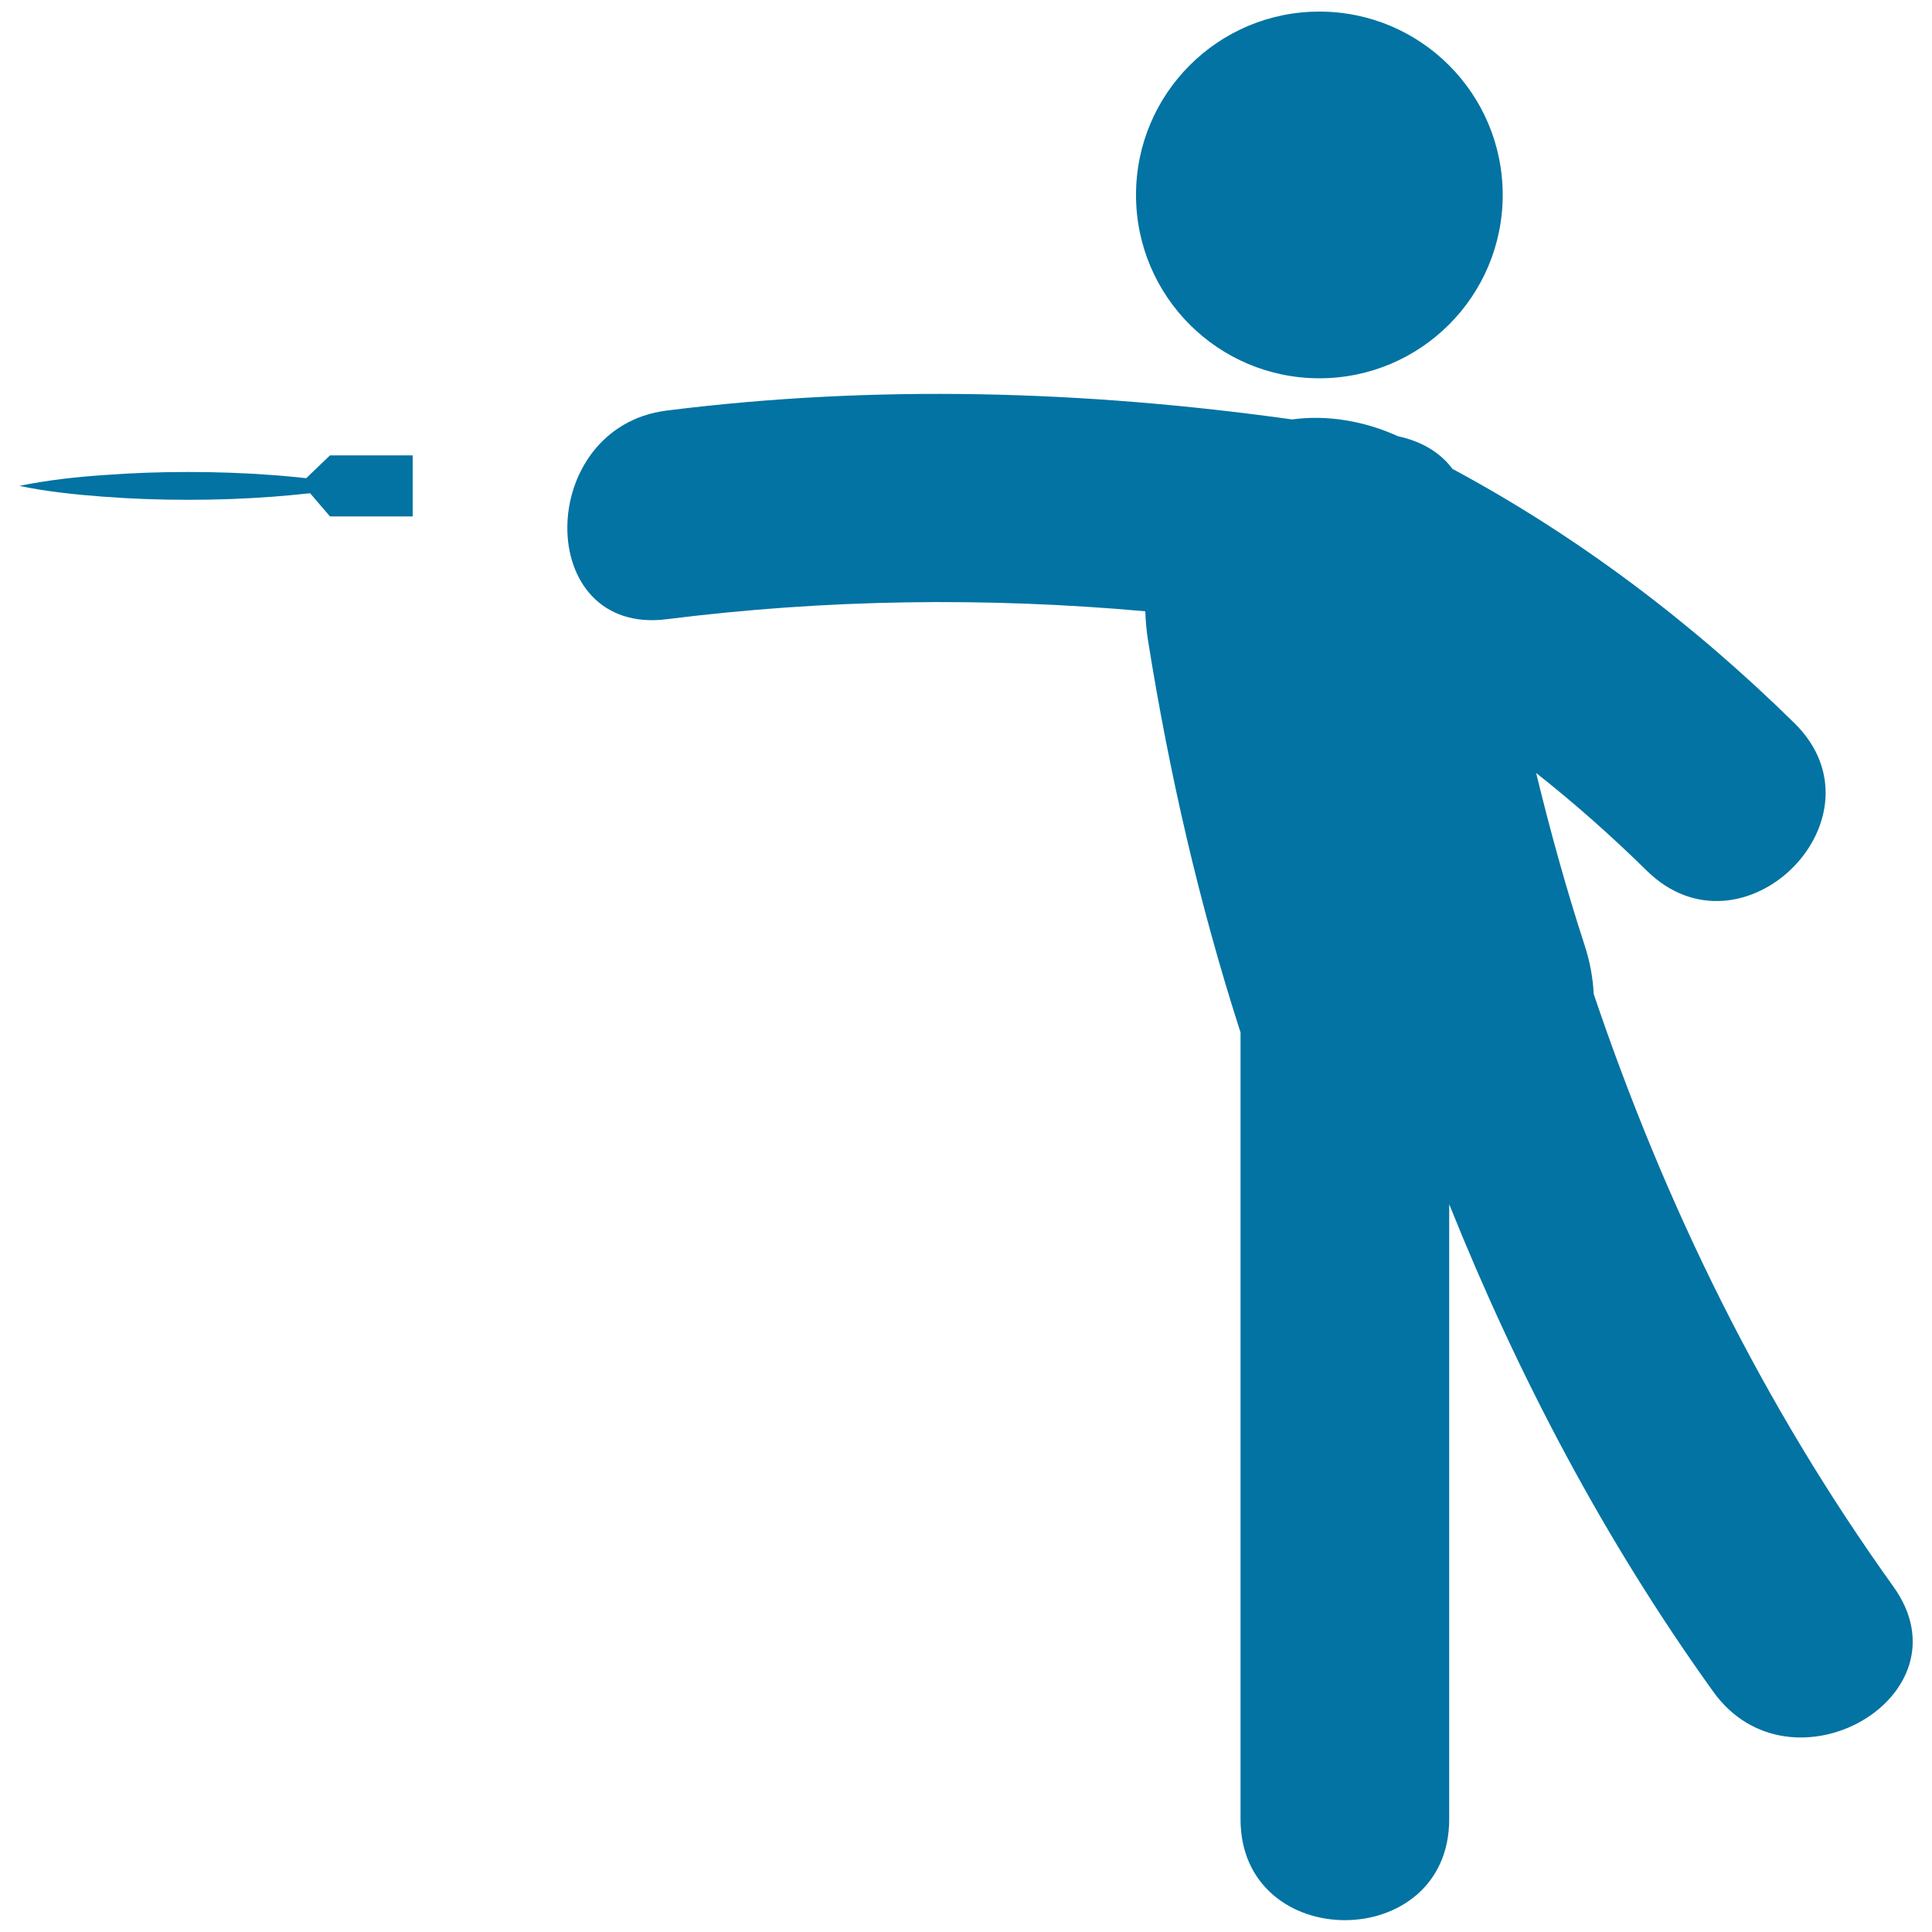
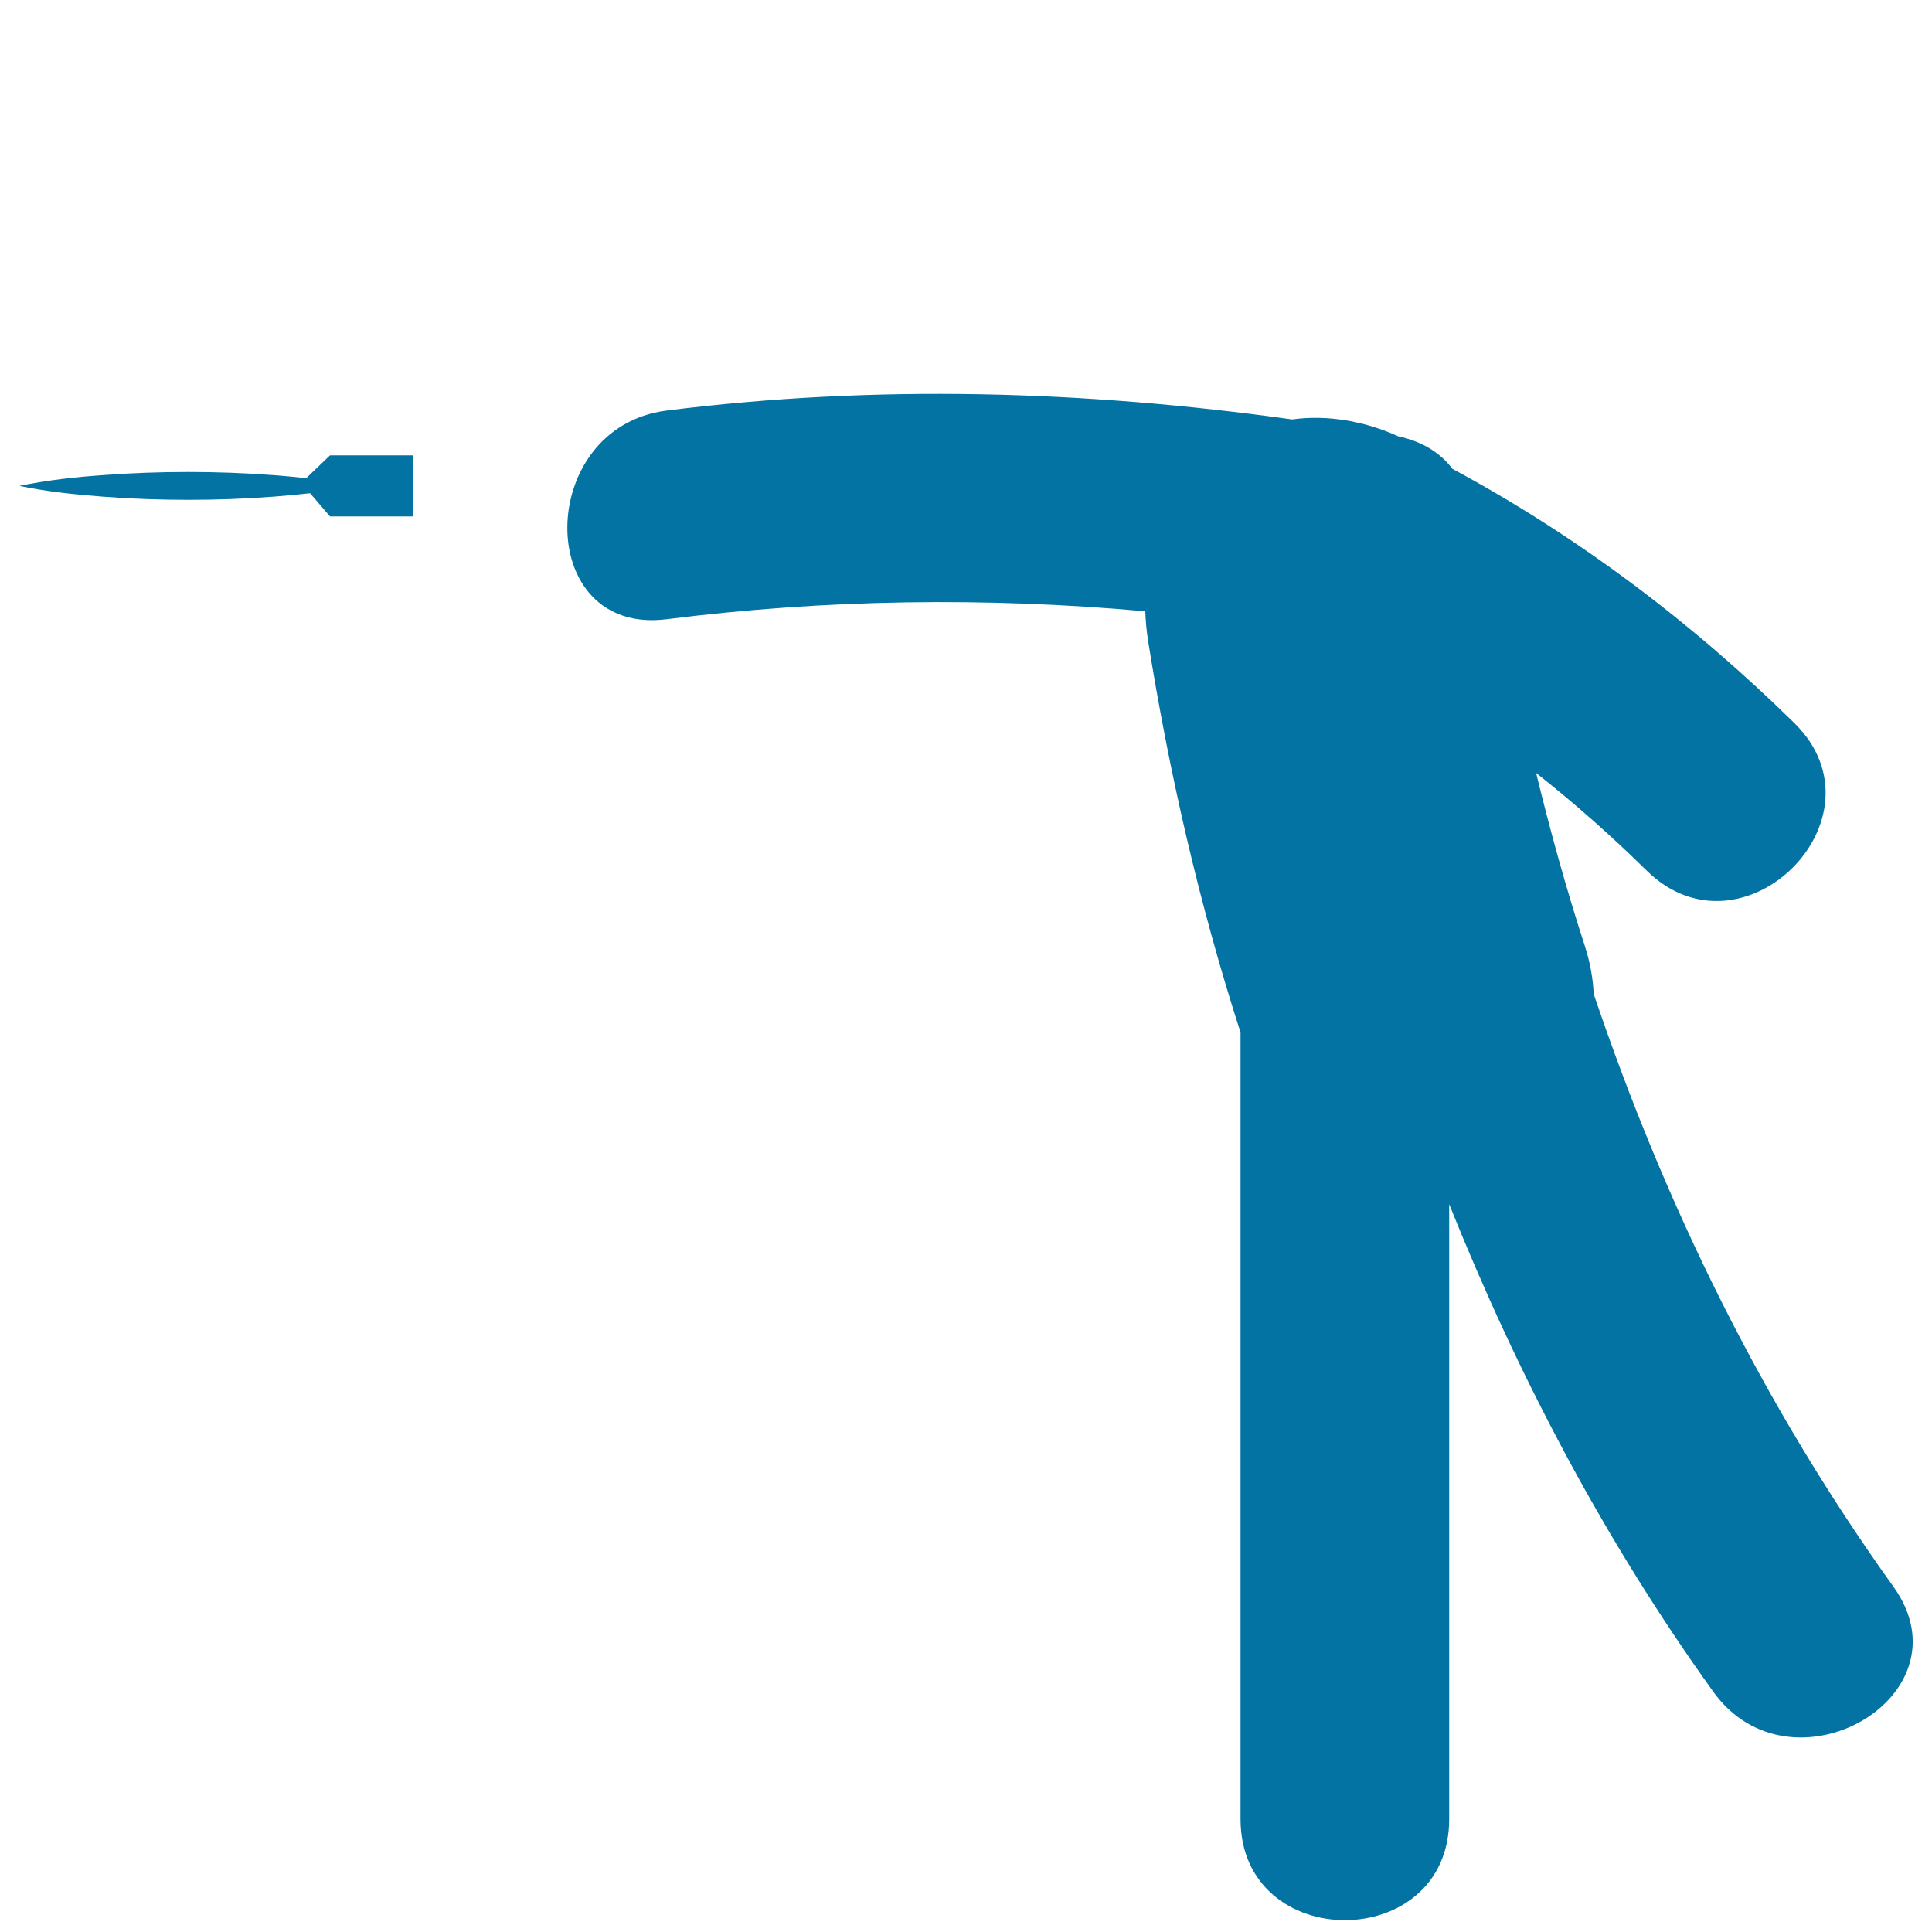
<svg xmlns="http://www.w3.org/2000/svg" viewBox="0 0 1000 1000" style="fill:#0273a2">
  <title>Man Launching Darts SVG icon</title>
  <g>
    <g>
      <path d="M980,821.2c-67.7-94.4-118-197-155.1-306.7c-0.4-8-1.8-16.4-4.7-25.2c-9.6-29.5-17.8-59.2-25.1-89.2c19.9,15.7,39,32.6,57.3,50.6c49.7,48.8,126.1-27.5,76.4-76.4c-52.8-51.9-111.9-96.6-177-131.6c-6-8-15.2-14.1-28.2-16.9c-17.3-7.9-36.8-11.2-54.8-8.7c-107.5-15-215.3-18.2-323.7-4.6c-68.2,8.6-69,116.7,0,108c82.6-10.4,165.3-11.5,247.7-4.1c0.2,5,0.6,10,1.4,15c11,68.9,26.5,136.6,47.9,203c0,135.8,0,271.5,0,407.2c0,69.7,108,69.7,108,0c0-106.1,0-212.2,0-318.3c35.7,89,80.3,173.8,136.6,252.2C926.9,931.8,1020.7,877.9,980,821.2z" />
-       <circle cx="682.9" cy="100.9" r="94.9" />
      <path d="M158.5,247.5c-5.8-0.6-11.6-1.2-17.4-1.6c-14.6-1.1-29.1-1.6-43.7-1.6c-14.6,0-29.1,0.5-43.7,1.6c-14.6,1-29.1,2.6-43.7,5.6c14.5,3,29.1,4.5,43.7,5.6c14.6,1.1,29.1,1.6,43.7,1.6c14.5,0,29.1-0.5,43.7-1.6c6.5-0.5,12.9-1.1,19.4-1.8l10.3,12h42.8v-31.6h-42.8L158.5,247.5z" />
    </g>
  </g>
</svg>